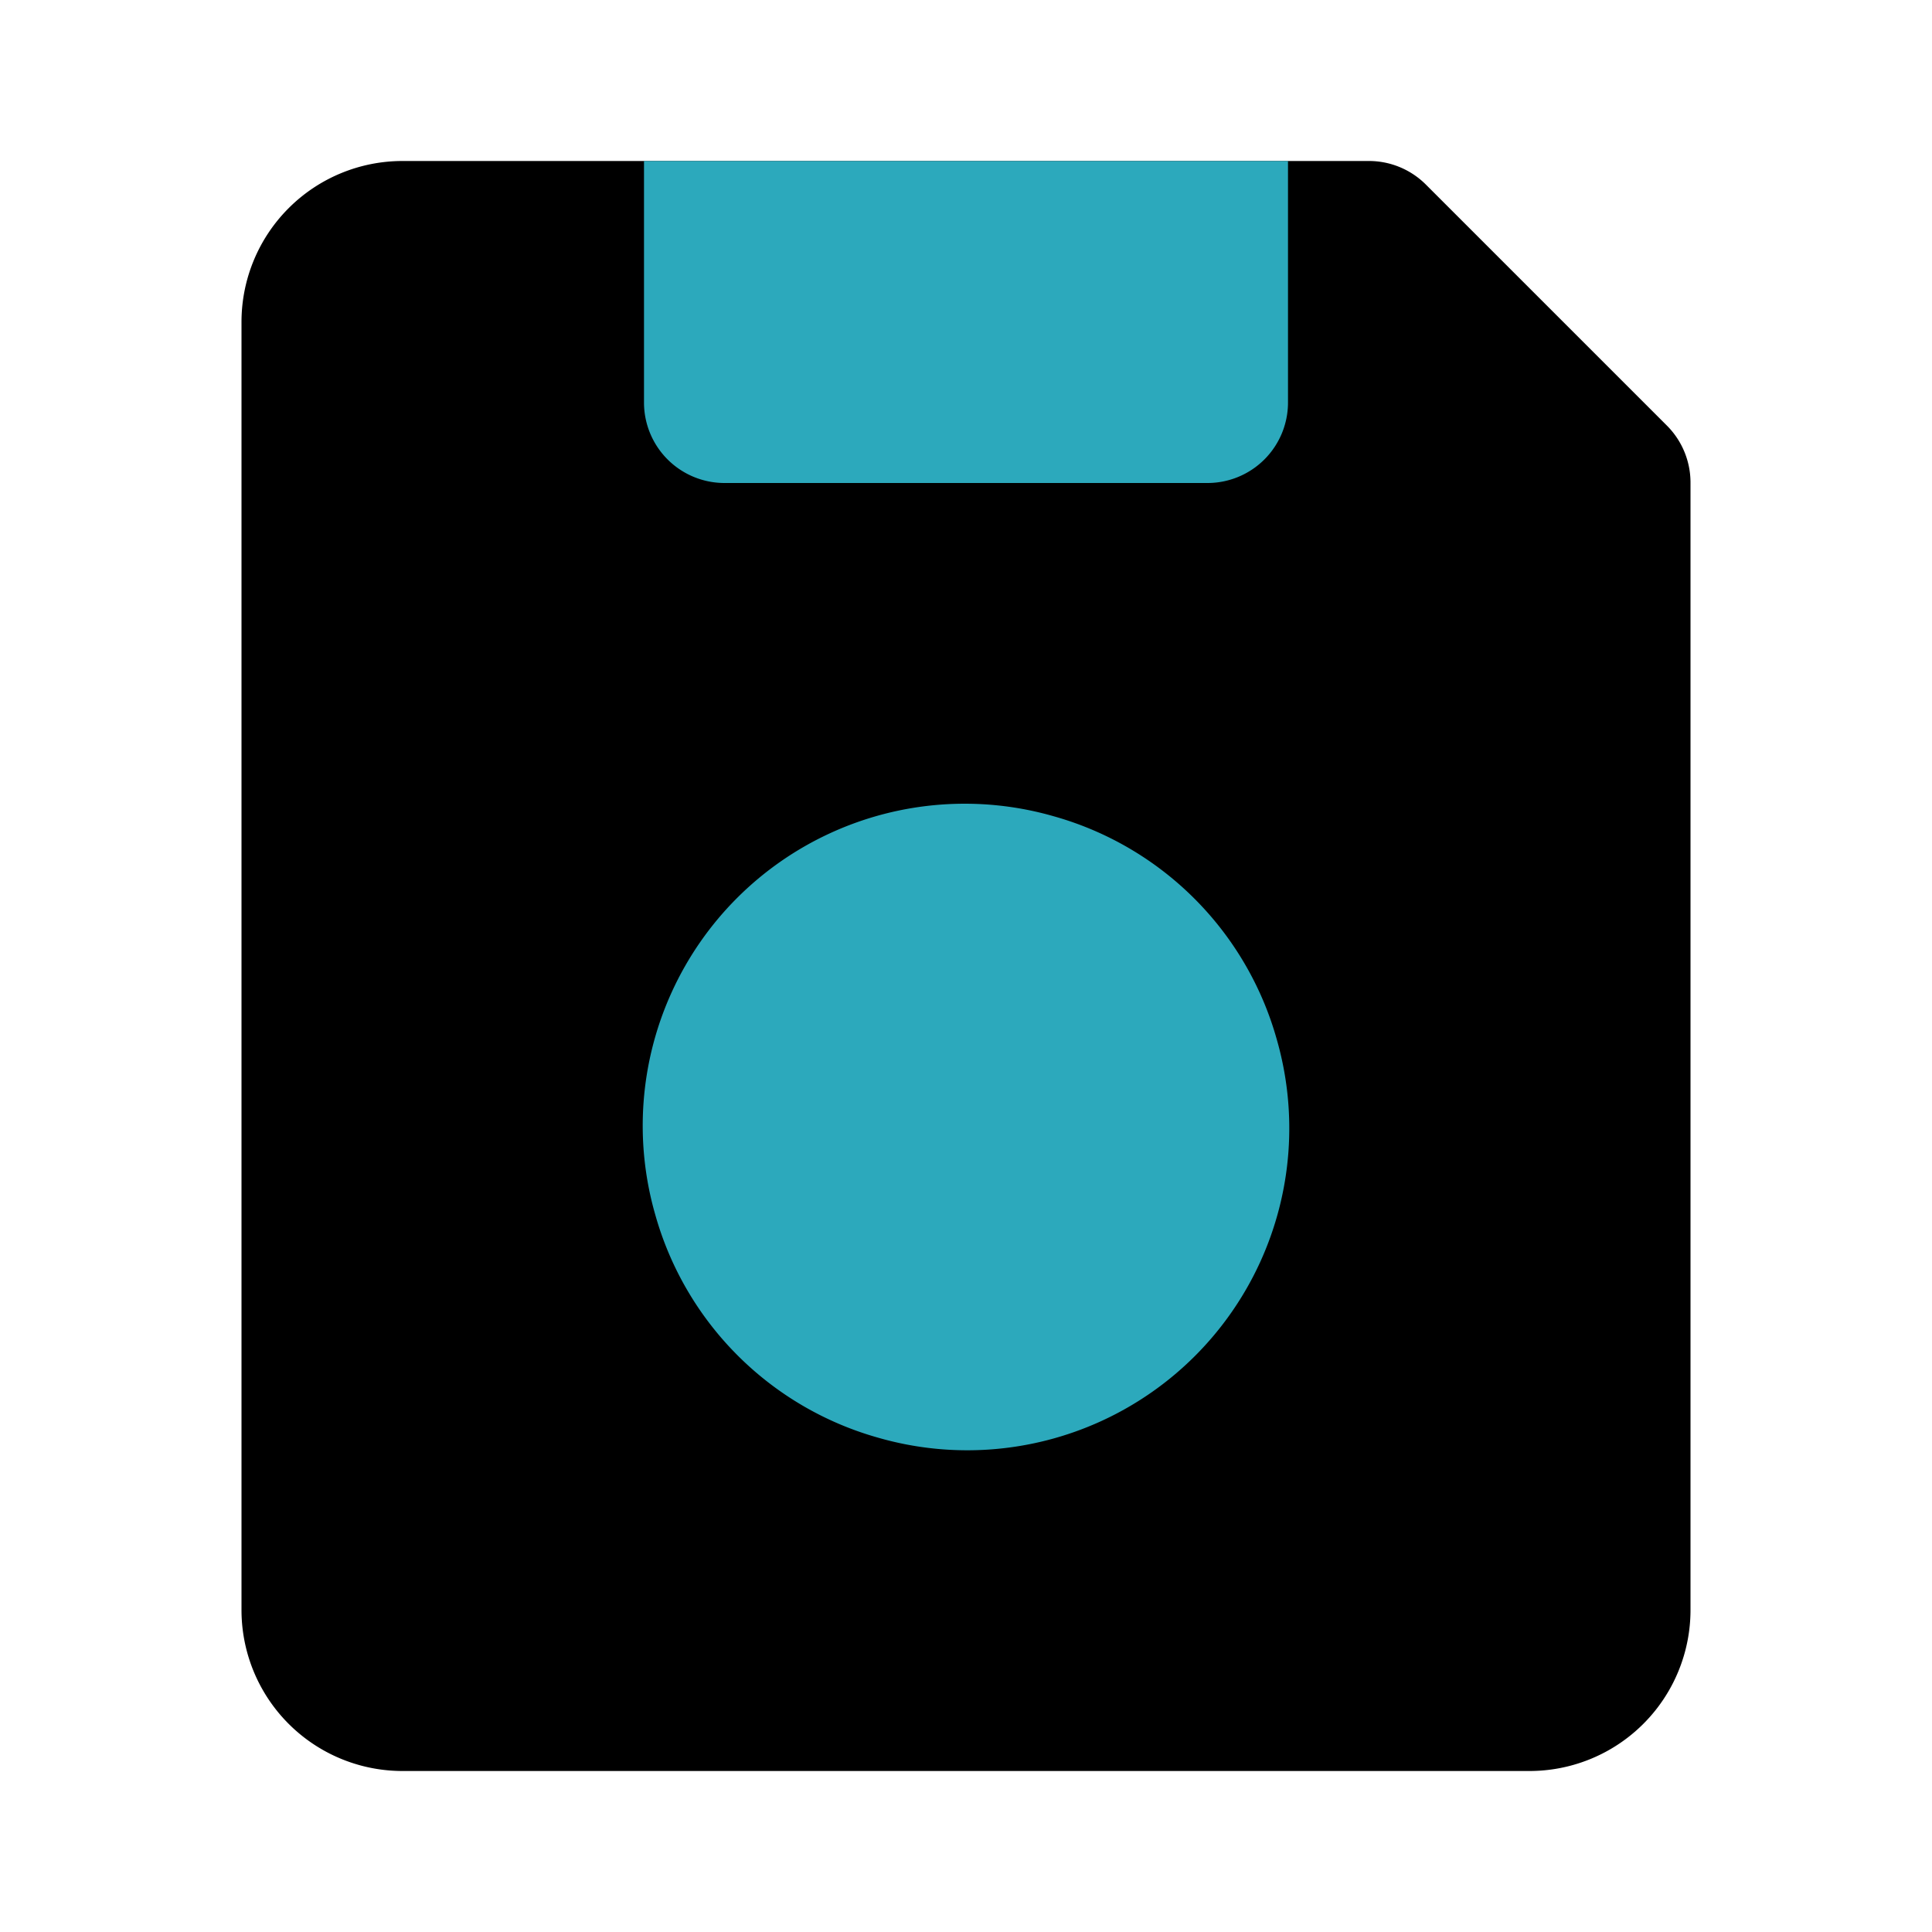
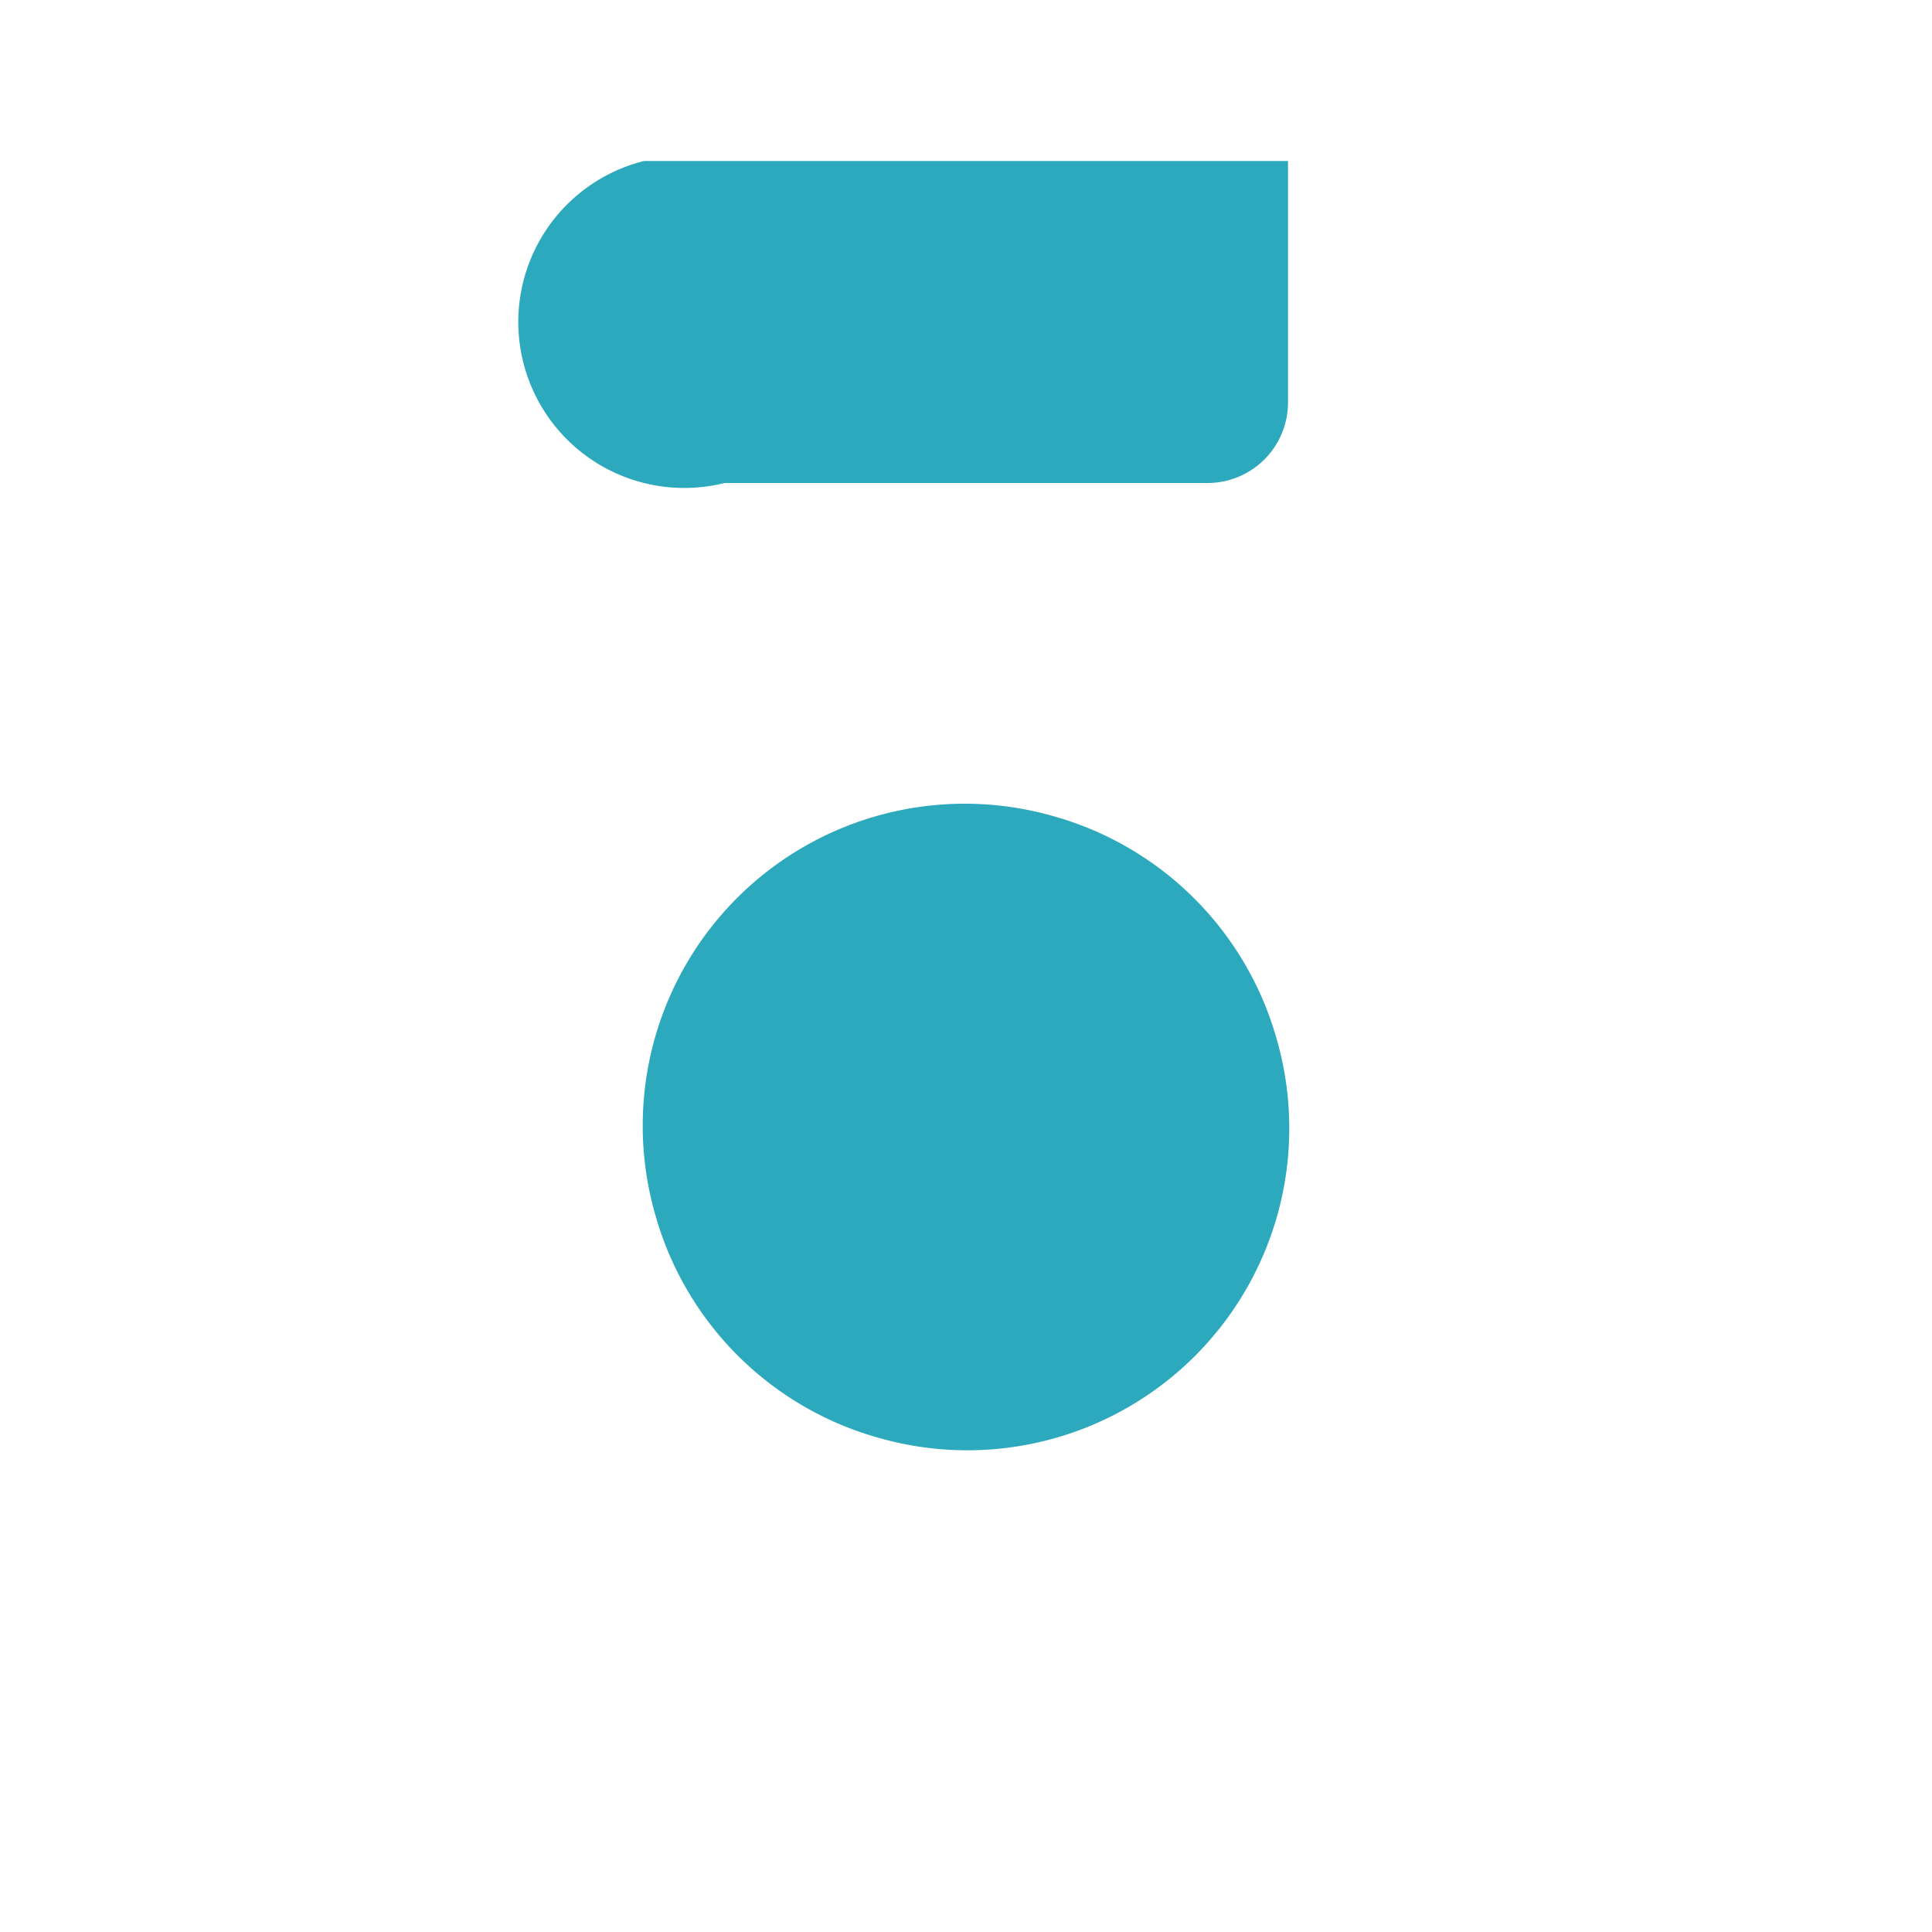
<svg xmlns="http://www.w3.org/2000/svg" fill="#000000" width="800px" height="800px" viewBox="0 0 24 24" id="floppy-disk-save" data-name="Flat Color" class="icon flat-color">
-   <path id="primary" d="M20.71,5.29l-3-3A1,1,0,0,0,17,2H5A2,2,0,0,0,3,4V20a2,2,0,0,0,2,2H19a2,2,0,0,0,2-2V6A1,1,0,0,0,20.71,5.29Z" style="fill: rgb(0, 0, 0);" />
-   <path id="secondary" d="M15.86,12.91a4,4,0,0,1-4.95,4.95,4,4,0,0,1-2.77-2.77,4,4,0,0,1,4.95-4.95A4,4,0,0,1,15.86,12.91ZM16,2H8V5A1,1,0,0,0,9,6h6a1,1,0,0,0,1-1Z" style="fill: rgb(44, 169, 188);" />
+   <path id="secondary" d="M15.86,12.91a4,4,0,0,1-4.95,4.95,4,4,0,0,1-2.77-2.77,4,4,0,0,1,4.95-4.95A4,4,0,0,1,15.86,12.91ZM16,2H8A1,1,0,0,0,9,6h6a1,1,0,0,0,1-1Z" style="fill: rgb(44, 169, 188);" />
</svg>